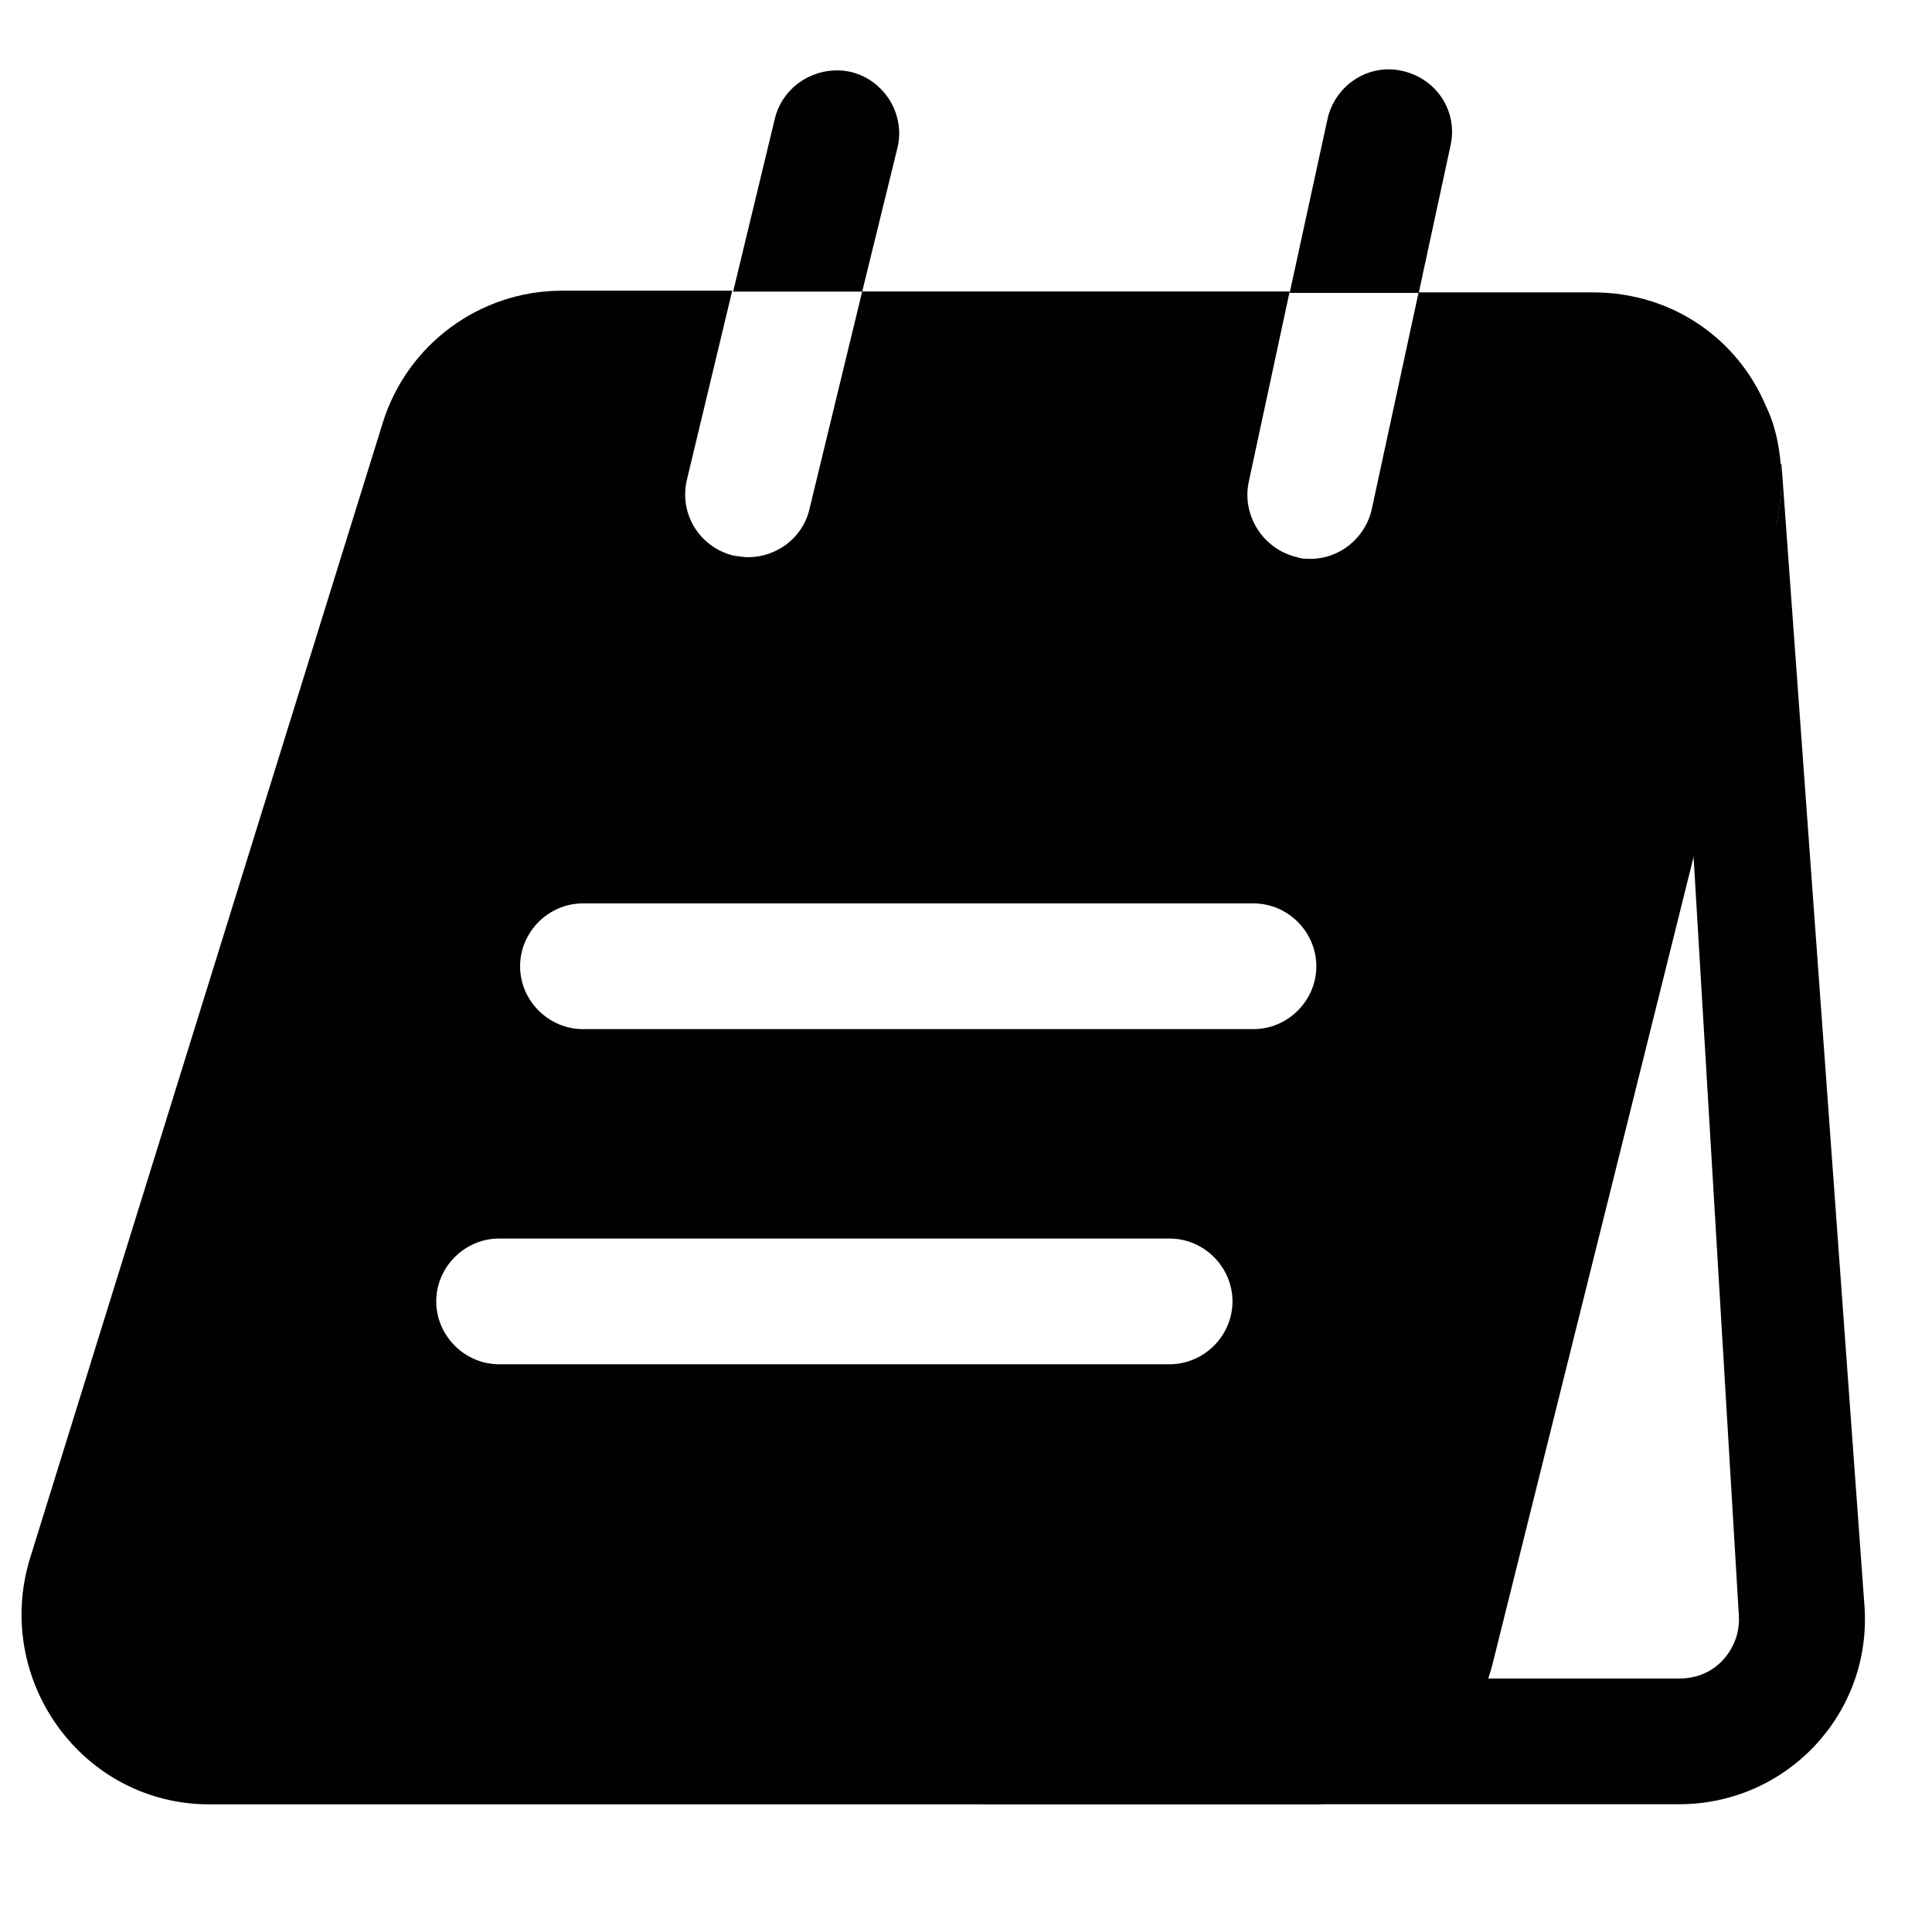
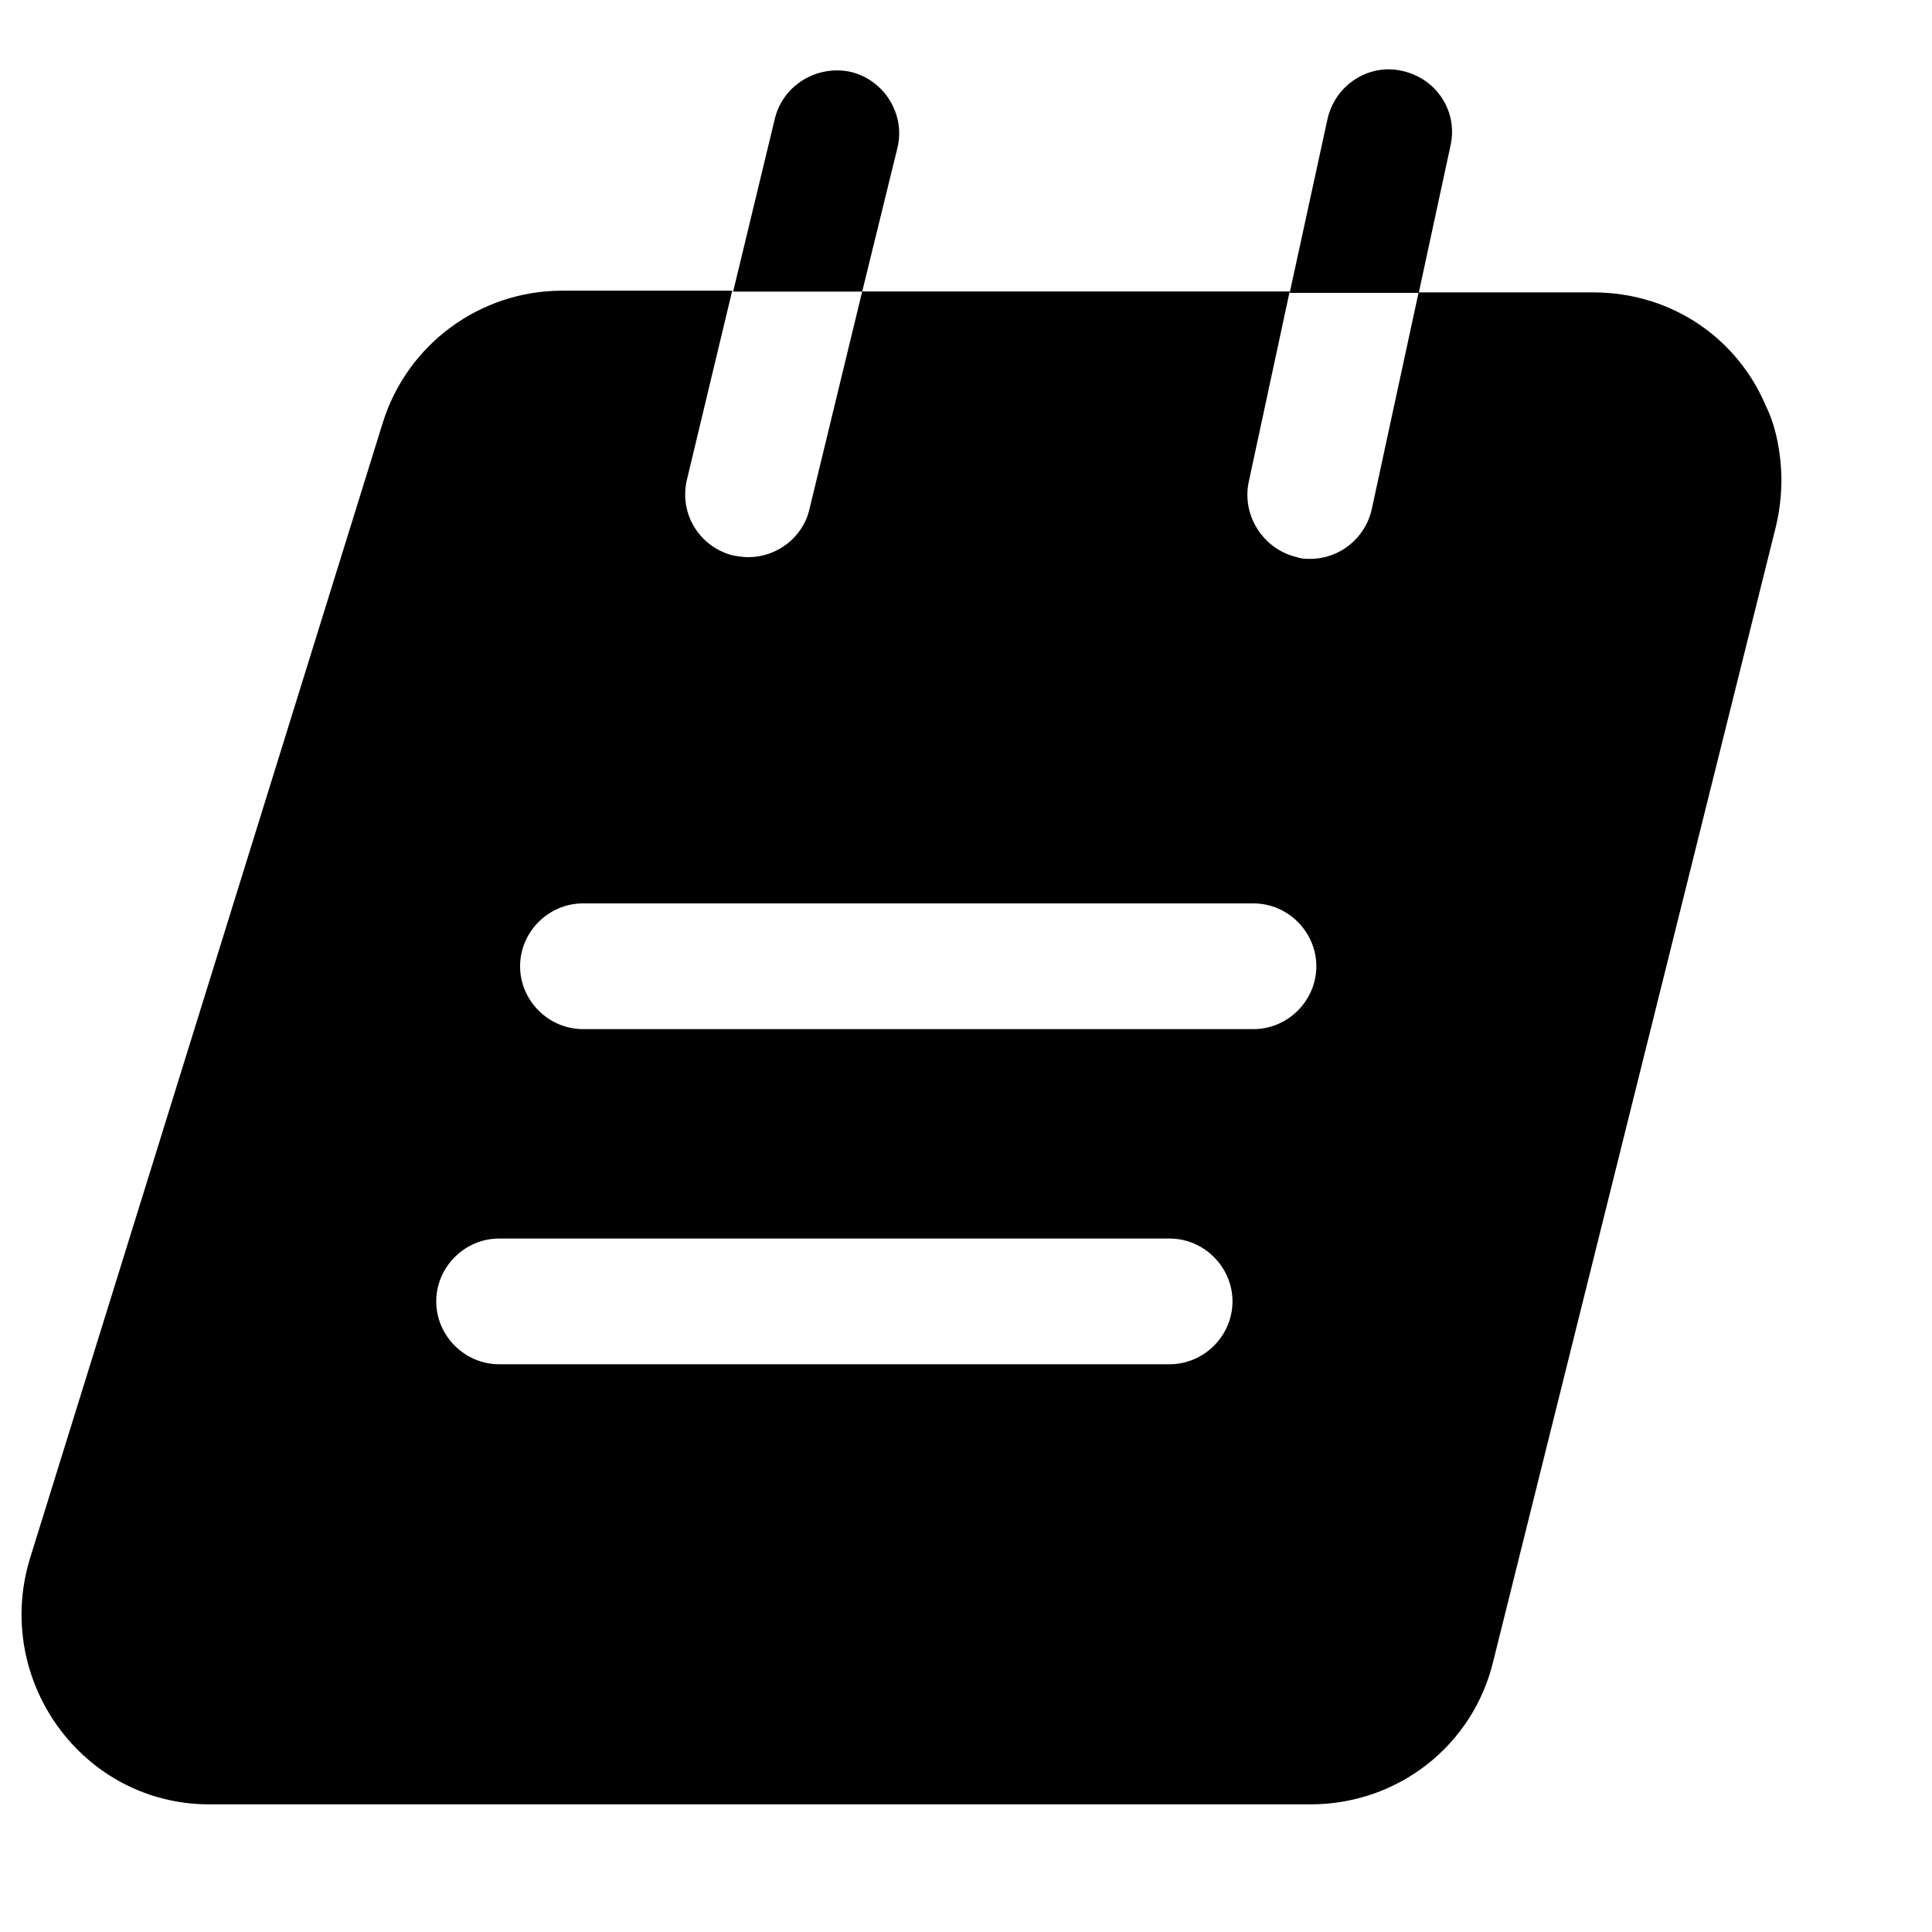
<svg xmlns="http://www.w3.org/2000/svg" id="Capa_1" viewBox="0 0 150 150">
  <defs>
    <style>      .st0 {        fill: #010101;      }    </style>
  </defs>
-   <path class="st0" d="M131.16,61.02l3.84,64.35c.13,1.76-.72,2.93-1.17,3.45-.52.59-1.63,1.5-3.45,1.5h-17.76l14.06-69.3h4.49ZM138.32,35.96l-.07.13c.13,1.56,0,3.19-.39,4.82l-47.96,88.04c-1.56,6.57-7.42,11.13-14.19,11.13h54.66c8.39,0,15.03-7.09,14.38-15.49l-6.44-88.63Z" />
  <path class="st0" d="M69.67,11.51c.65-2.6-.98-5.27-3.58-5.92-2.6-.59-5.27.98-5.92,3.58l-3.25,13.47h10.02l2.73-11.13Z" />
  <path class="st0" d="M112.62,11.29c.59-2.67-1.11-5.21-3.77-5.79-2.6-.59-5.21,1.11-5.79,3.77l-2.93,13.47h10.02l2.47-11.45Z" />
  <path class="st0" d="M137.14,31.61c-2.15-5.21-7.22-8.91-13.47-8.91h-13.53l-3.64,16.85c-.52,2.28-2.54,3.84-4.75,3.84-.33,0-.72,0-1.04-.13-2.6-.59-4.29-3.19-3.77-5.79l3.19-14.84h-33.19l-4.1,16.92c-.52,2.21-2.54,3.71-4.75,3.71-.39,0-.78-.07-1.17-.13-2.6-.65-4.23-3.25-3.58-5.92l3.51-14.64h-13.21c-6.38,0-12.04,4.16-13.93,10.28L2.32,121.02c-2.86,9.44,4.1,19.07,13.93,19.07h85.5c6.77,0,12.62-4.55,14.19-11.13l21.93-88.04c.39-1.63.52-3.25.39-4.82-.13-1.56-.46-3.12-1.11-4.49ZM90.81,105.92h-52.06c-2.67,0-4.88-2.21-4.88-4.88s2.21-4.88,4.88-4.88h52.06c2.67,0,4.88,2.21,4.88,4.88s-2.21,4.88-4.88,4.88ZM97.32,79.9h-52.06c-2.67,0-4.88-2.21-4.88-4.88s2.21-4.88,4.88-4.88h52.06c2.67,0,4.88,2.21,4.88,4.88s-2.21,4.88-4.88,4.88Z" />
</svg>